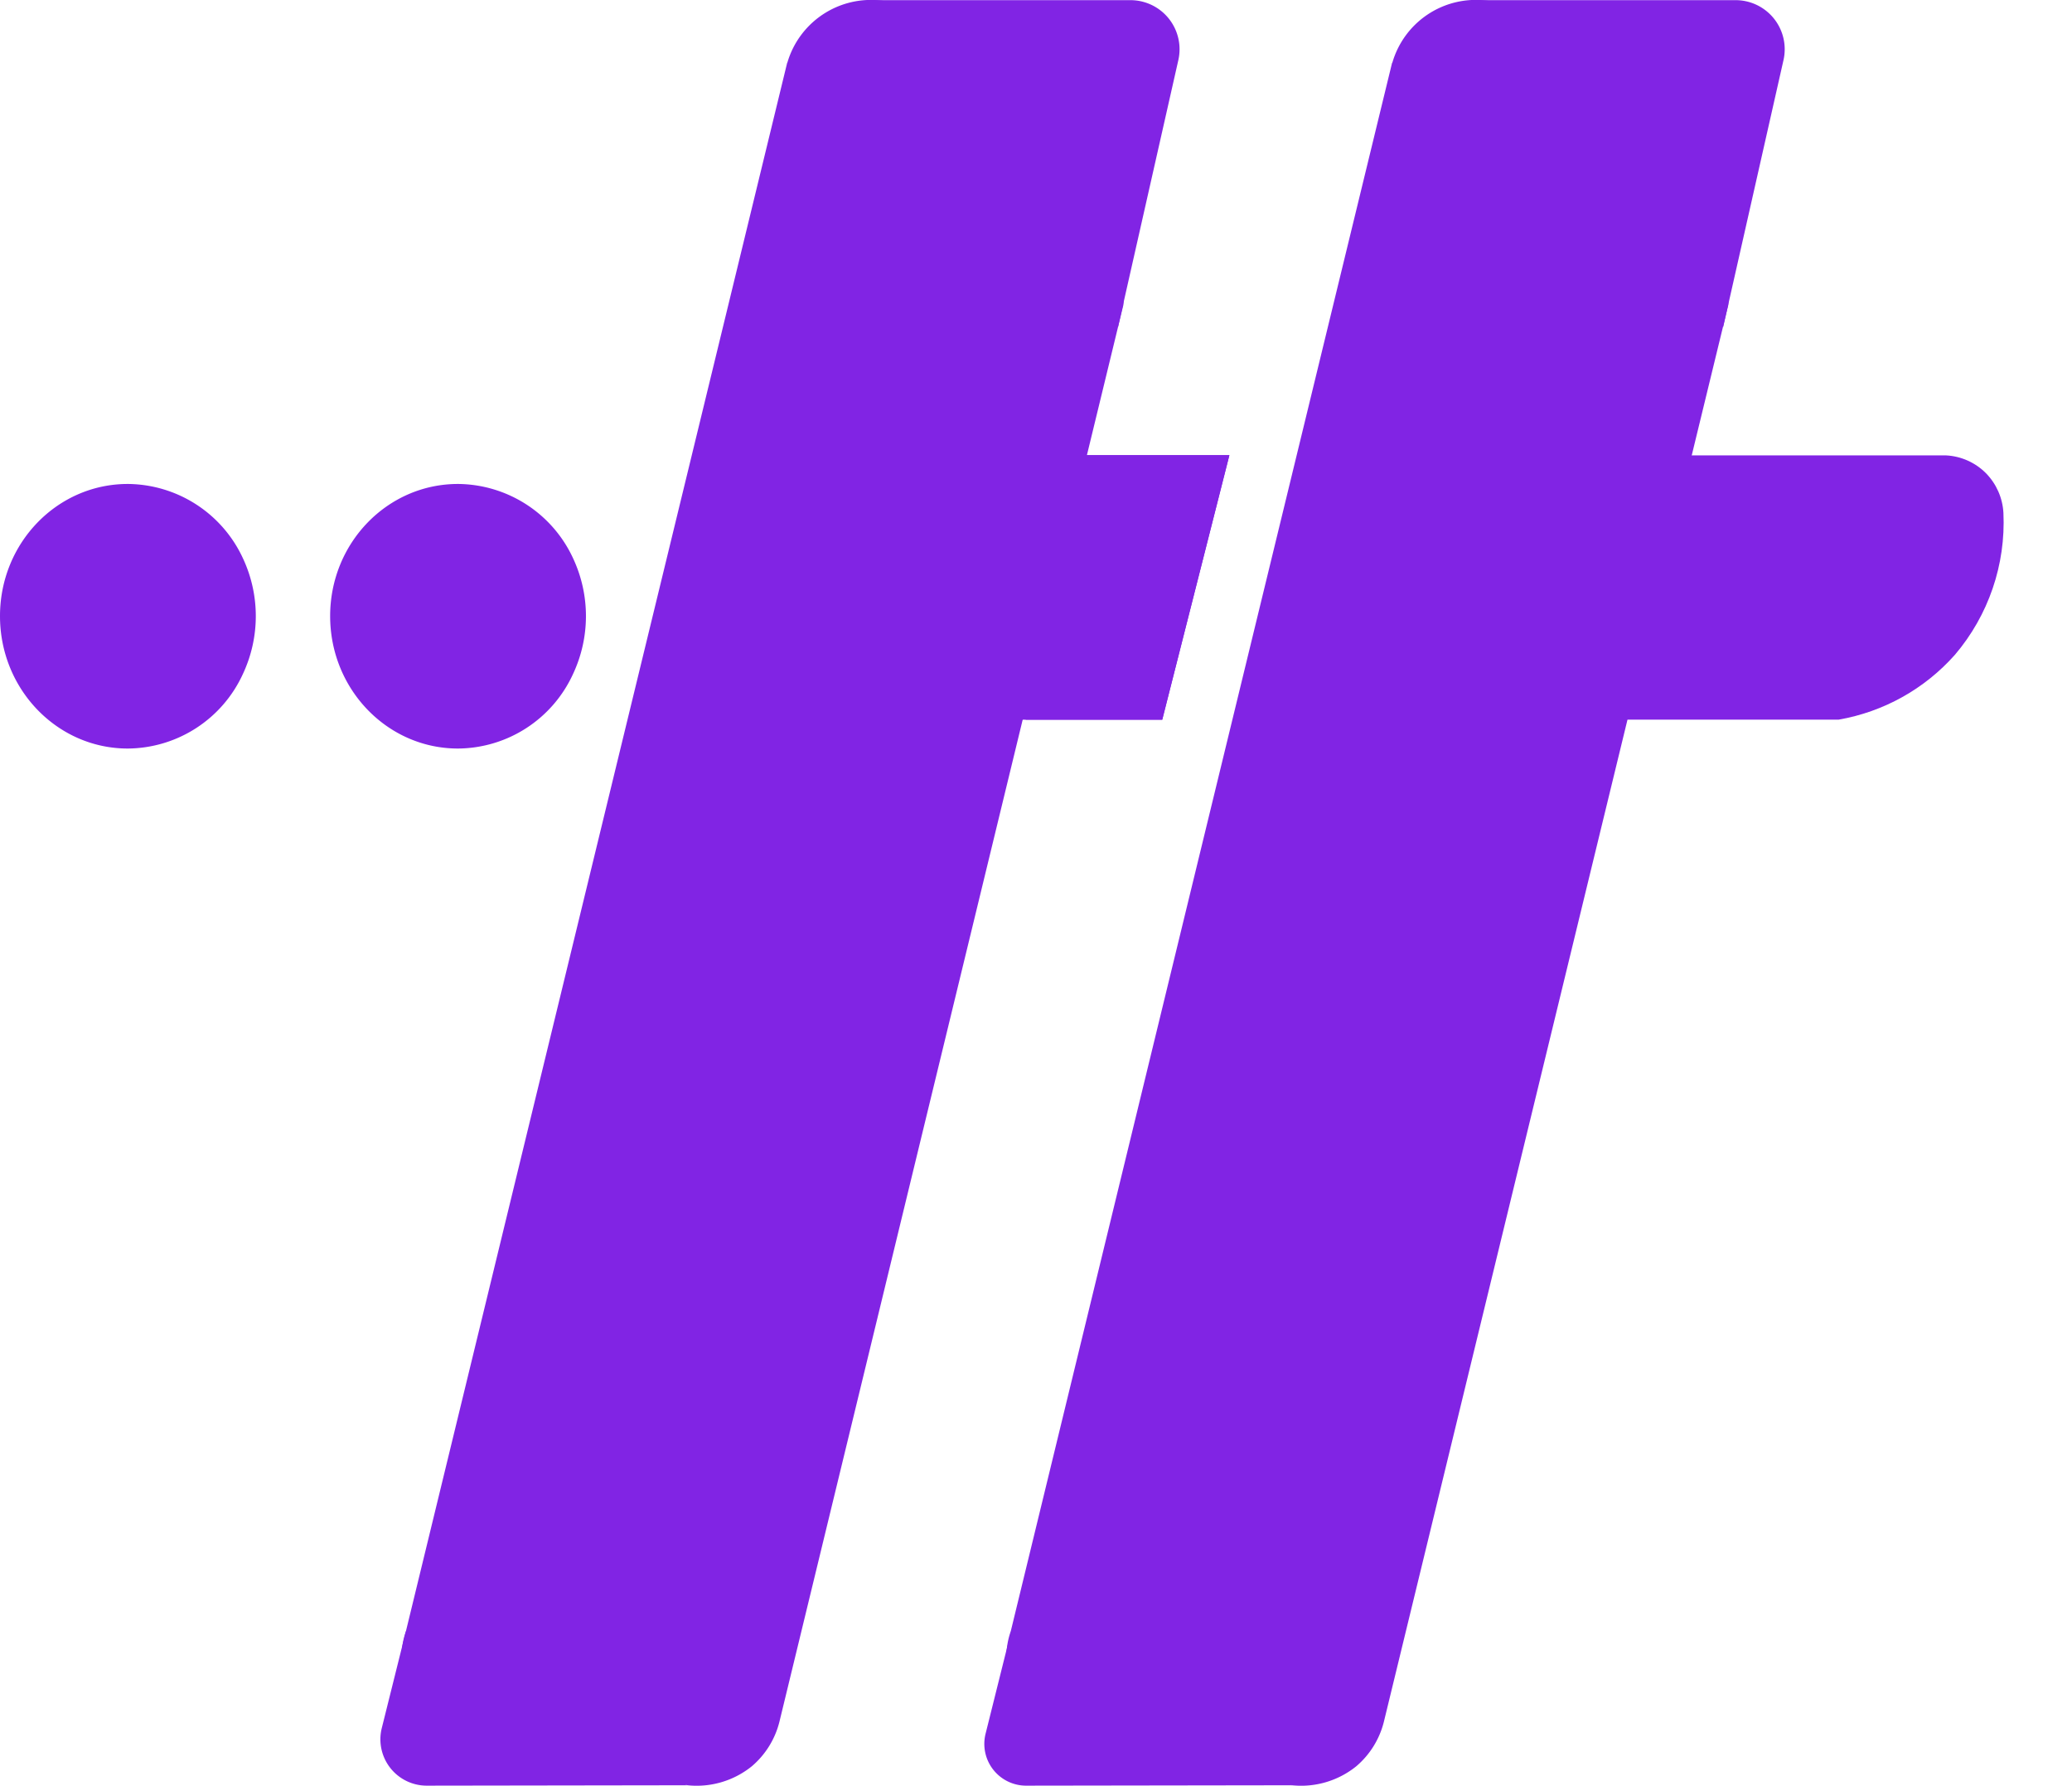
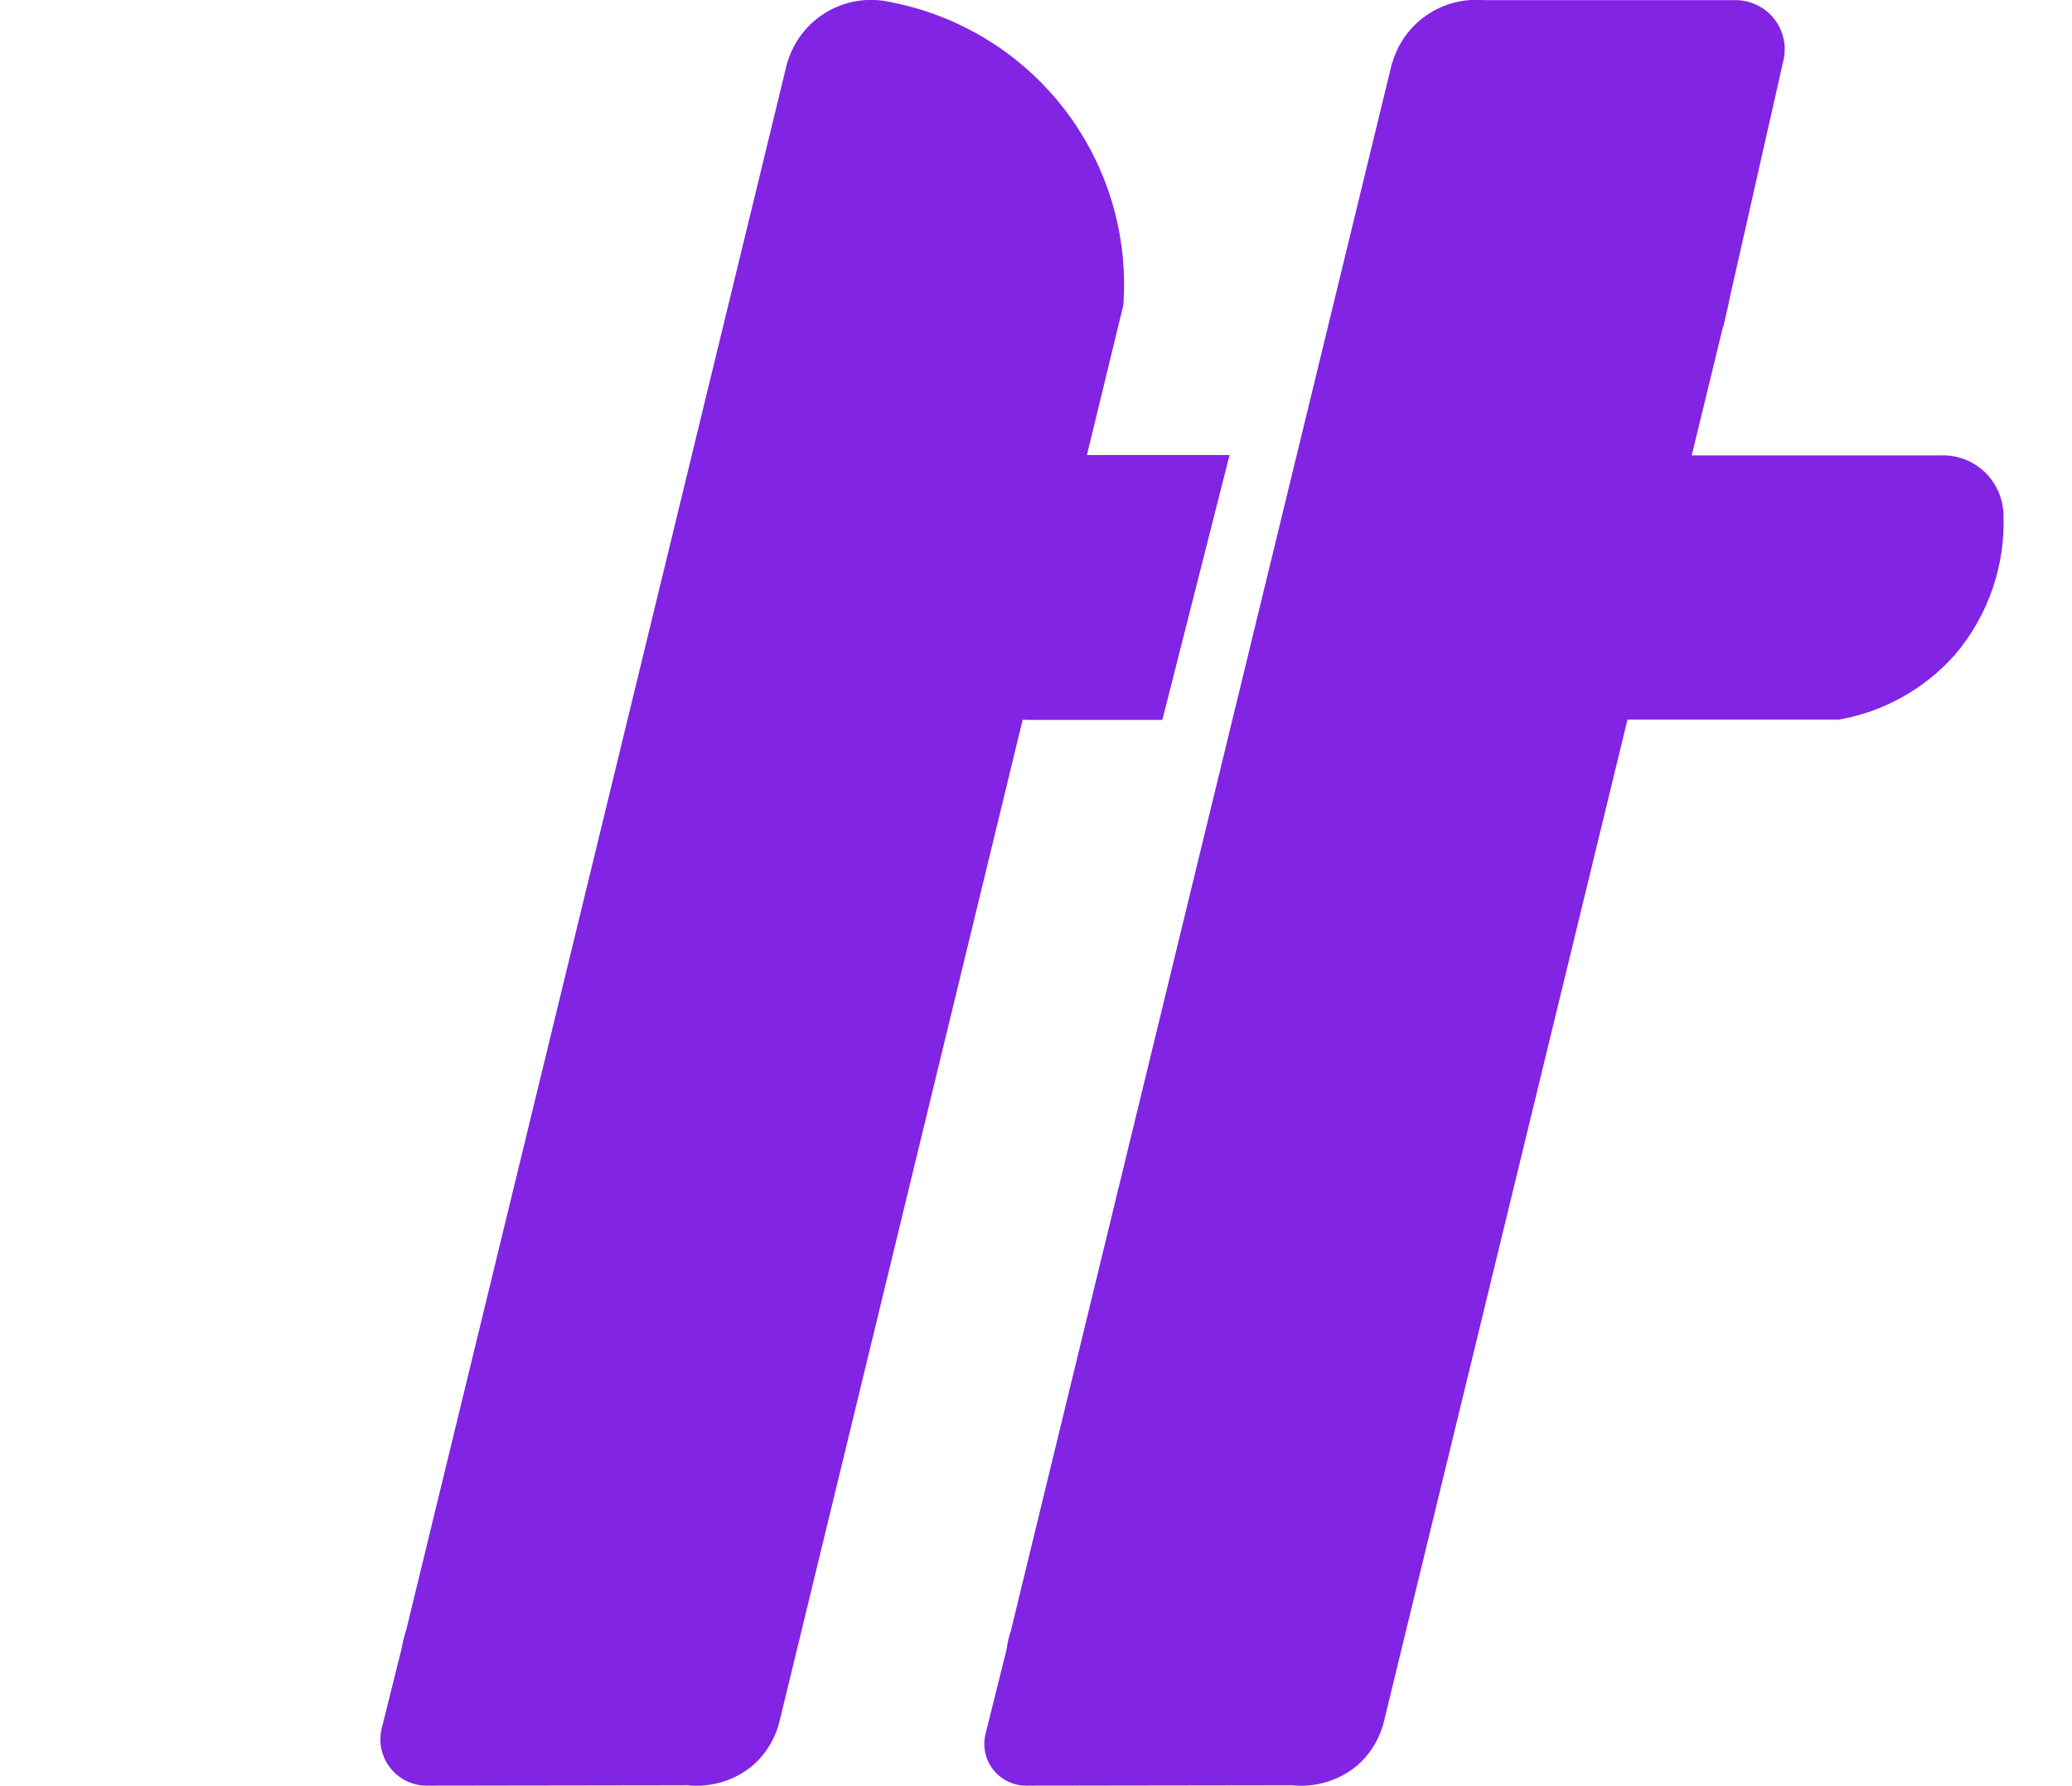
<svg xmlns="http://www.w3.org/2000/svg" id="Capa_1" data-name="Capa 1" viewBox="0 0 268.3 231.24">
  <defs>
    <style>.cls-1{fill:none;}.cls-2{fill:#8124e4;}.cls-3{clip-path:url(#clip-path);}.cls-4{clip-path:url(#clip-path-2);}</style>
    <clipPath id="clip-path" transform="translate(-189.33 -262.21)">
      <path class="cls-1" d="M441.32,321.18H297.41a6.87,6.87,0,0,0-4.43,1.07,7.12,7.12,0,0,0-3,4.94v21.58a7.84,7.84,0,0,0,3,5.17,7.67,7.67,0,0,0,4.43,1.46h130A26.1,26.1,0,0,0,442.47,347a26.45,26.45,0,0,0,6.28-18.37,7.93,7.93,0,0,0-2.27-5.15A7.84,7.84,0,0,0,441.32,321.18Z" />
    </clipPath>
    <clipPath id="clip-path-2" transform="translate(-189.33 -262.21)">
      <rect class="cls-1" x="324.57" y="308.54" width="19.29" height="59.46" transform="translate(93.49 -71.82) rotate(14.24)" />
    </clipPath>
  </defs>
-   <path class="cls-2" d="M220.78,334.49a17.65,17.65,0,0,1,0,15,16.51,16.51,0,0,1-14.91,9.65c-9.12,0-16.54-7.67-16.54-17.15s7.42-17.11,16.54-17.11A16.56,16.56,0,0,1,220.78,334.49Z" transform="translate(-189.33 -262.21)" />
-   <path class="cls-2" d="M263.53,334.49a17.65,17.65,0,0,1,0,15,16.5,16.5,0,0,1-14.9,9.65c-9.13,0-16.55-7.67-16.55-17.15s7.42-17.11,16.55-17.11A16.56,16.56,0,0,1,263.53,334.49Z" transform="translate(-189.33 -262.21)" />
  <g class="cls-3">
    <rect class="cls-2" x="173.58" y="46.92" width="94.72" height="58.28" />
  </g>
  <path class="cls-2" d="M369.59,270.34,320.21,473.45a10,10,0,0,0,0,6.61,10.36,10.36,0,0,0,5.95,5.93l30.46,7.4a11.38,11.38,0,0,0,8.32-2.45,11.09,11.09,0,0,0,3.58-5.75l44.6-183.47a37.27,37.27,0,0,0-30.5-39.31,11.26,11.26,0,0,0-13,7.93Z" transform="translate(-189.33 -262.21)" />
  <path class="cls-2" d="M356.66,493.39l-34.45.05a5.41,5.41,0,0,1-5.26-6.72l3.31-13.27,36.4,19.94" transform="translate(-189.33 -262.21)" />
  <path class="cls-2" d="M278.29,493.39l-33.71.05a6,6,0,0,1-5.82-7.43l3.13-12.56,36.4,19.94" transform="translate(-189.33 -262.21)" />
  <path class="cls-2" d="M291.26,270.34,241.89,473.45a10,10,0,0,0,0,6.61,10.36,10.36,0,0,0,6,5.93l30.46,7.4a11.38,11.38,0,0,0,8.32-2.45,11.09,11.09,0,0,0,3.58-5.75L334.1,304.56l.69-2.84A37.24,37.24,0,0,0,305.2,262.6c-.38-.09-.69-.15-.92-.19a11.28,11.28,0,0,0-13,7.93Z" transform="translate(-189.33 -262.21)" />
  <g class="cls-4">
    <rect class="cls-2" x="127.76" y="58.94" width="34.26" height="34.26" />
    <rect class="cls-2" x="132.81" y="58.94" width="36.72" height="34.26" />
  </g>
  <path class="cls-2" d="M380.81,262.22l31.65,42.34L420.27,270a6.36,6.36,0,0,0-6.21-7.77H380.81" transform="translate(-189.33 -262.21)" />
-   <path class="cls-2" d="M302.45,262.22l31.65,42.34L341.91,270a6.36,6.36,0,0,0-6.21-7.77H302.45" transform="translate(-189.33 -262.21)" />
</svg>